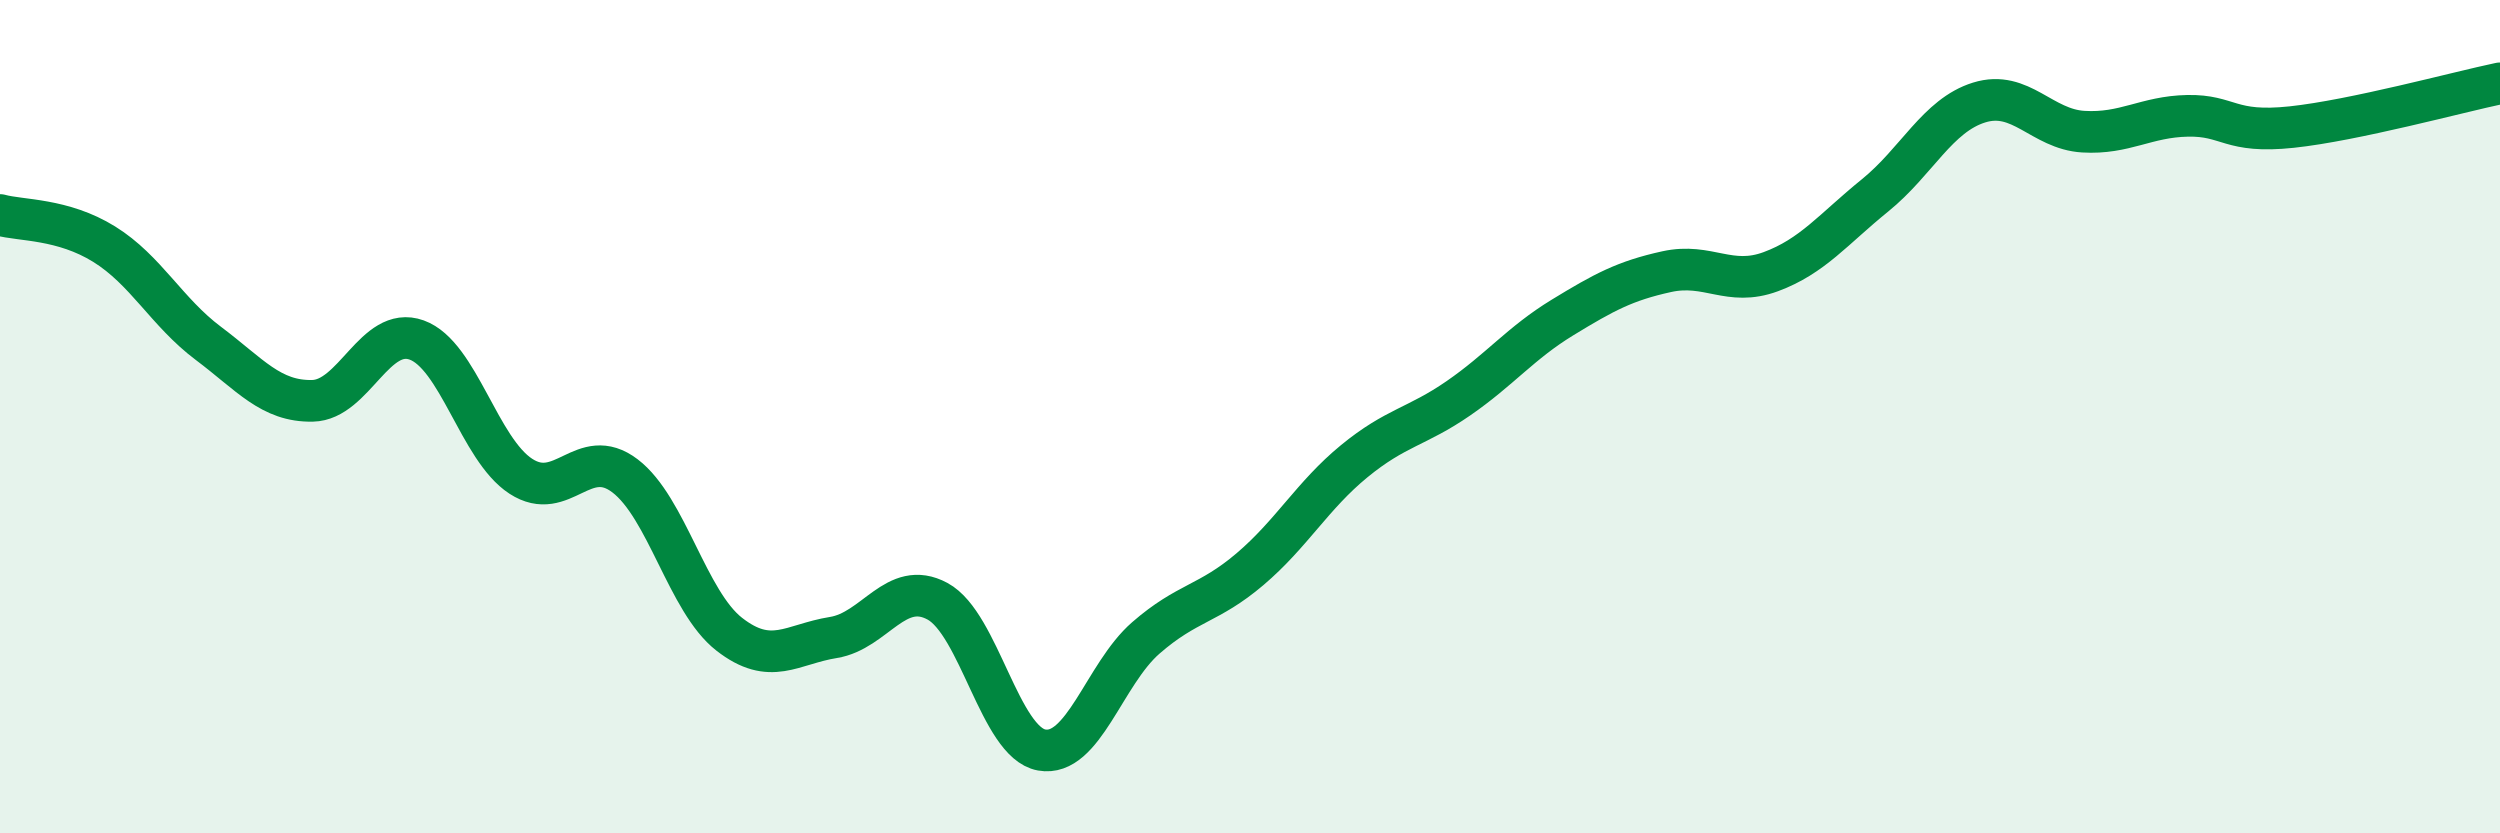
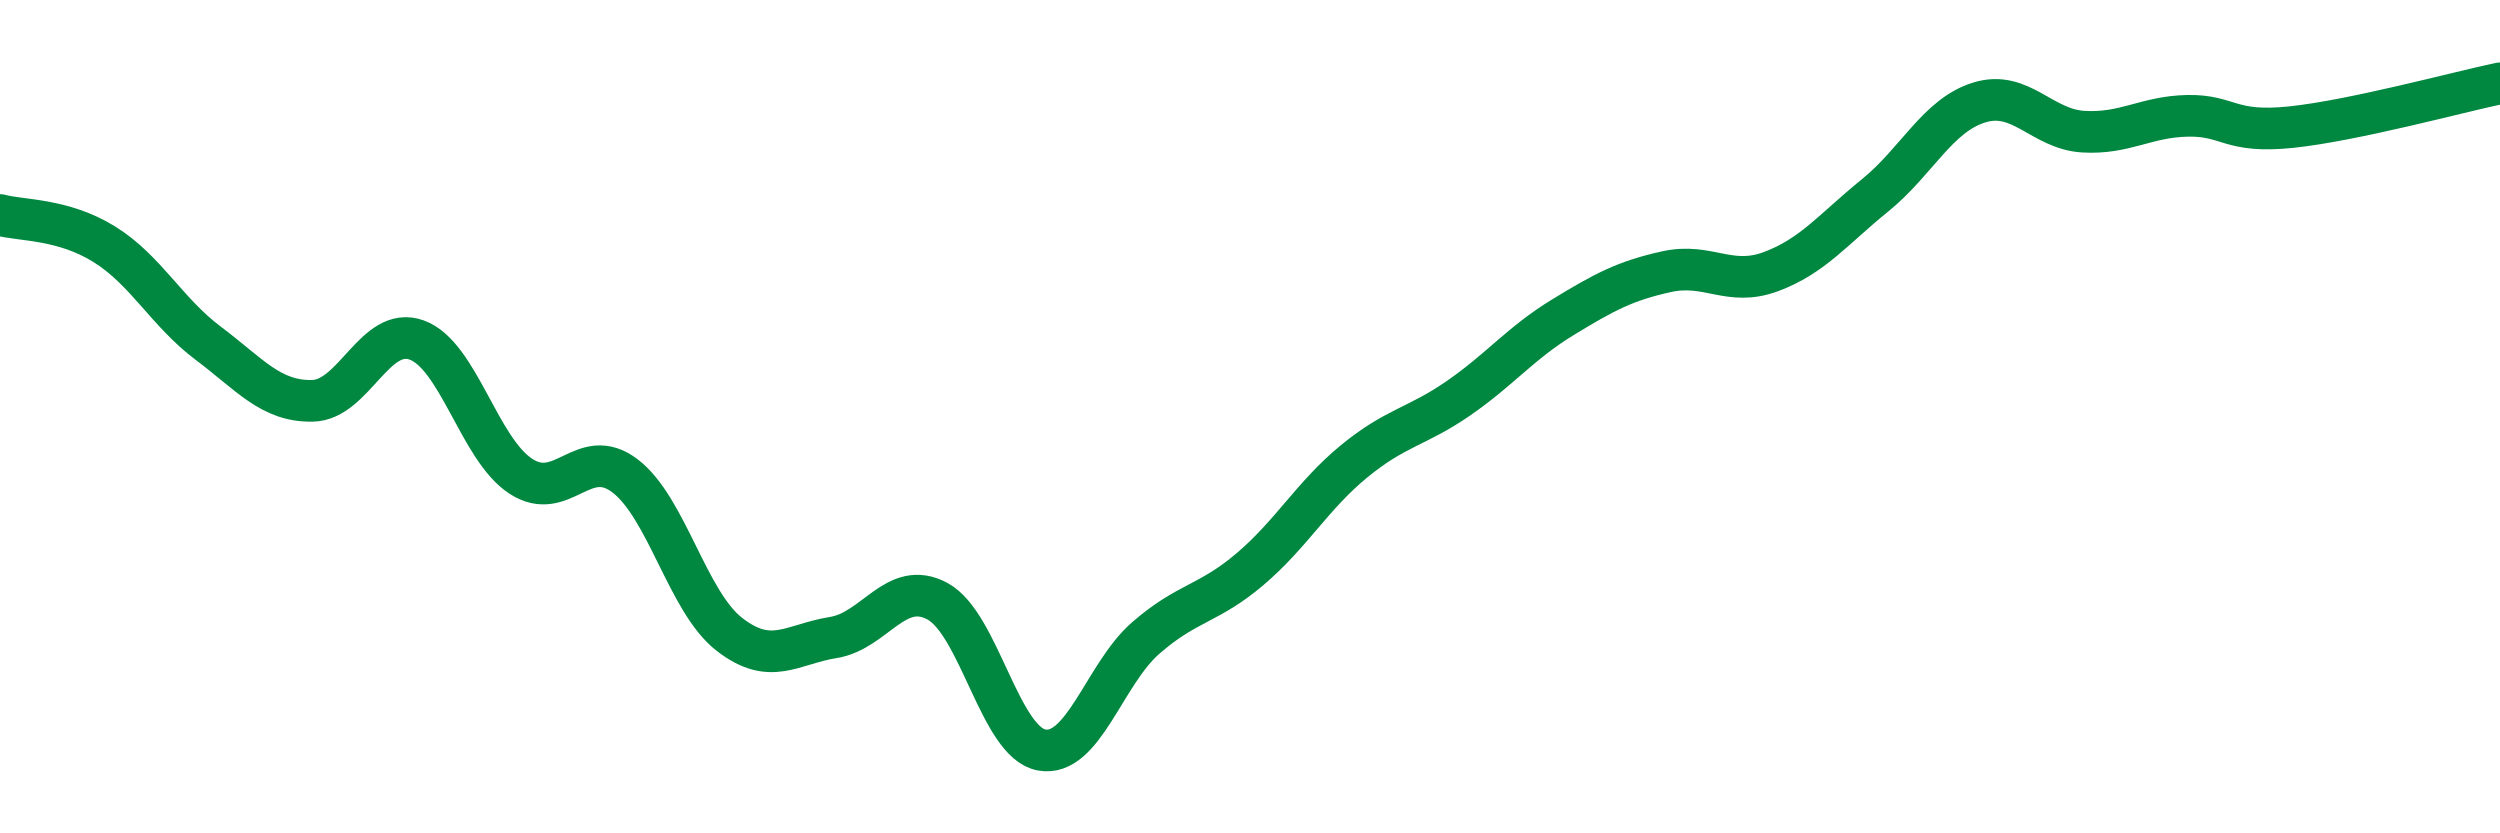
<svg xmlns="http://www.w3.org/2000/svg" width="60" height="20" viewBox="0 0 60 20">
-   <path d="M 0,5.16 C 0.5,5.3 1.5,5.24 2.5,5.86 C 3.5,6.48 4,7.49 5,8.24 C 6,8.99 6.5,9.64 7.5,9.62 C 8.5,9.6 9,7.8 10,8.16 C 11,8.52 11.5,10.78 12.5,11.43 C 13.5,12.08 14,10.66 15,11.42 C 16,12.18 16.5,14.44 17.5,15.22 C 18.5,16 19,15.46 20,15.3 C 21,15.14 21.5,13.89 22.5,14.43 C 23.5,14.97 24,17.82 25,18 C 26,18.18 26.5,16.18 27.5,15.31 C 28.5,14.44 29,14.51 30,13.66 C 31,12.81 31.5,11.89 32.5,11.07 C 33.5,10.25 34,10.25 35,9.56 C 36,8.87 36.5,8.23 37.5,7.62 C 38.5,7.01 39,6.74 40,6.52 C 41,6.3 41.5,6.89 42.5,6.52 C 43.5,6.15 44,5.5 45,4.69 C 46,3.88 46.5,2.77 47.5,2.46 C 48.5,2.15 49,3.1 50,3.16 C 51,3.22 51.5,2.8 52.5,2.78 C 53.5,2.76 53.5,3.21 55,3.05 C 56.5,2.89 59,2.21 60,2L60 20L0 20Z" fill="#008740" opacity="0.1" stroke-linecap="round" stroke-linejoin="round" />
  <path d="M 0,5.16 C 0.5,5.3 1.5,5.24 2.5,5.86 C 3.5,6.48 4,7.49 5,8.24 C 6,8.99 6.5,9.64 7.5,9.62 C 8.5,9.6 9,7.8 10,8.16 C 11,8.52 11.5,10.78 12.5,11.43 C 13.5,12.08 14,10.66 15,11.42 C 16,12.18 16.5,14.44 17.5,15.22 C 18.5,16 19,15.46 20,15.3 C 21,15.14 21.5,13.89 22.5,14.43 C 23.5,14.97 24,17.82 25,18 C 26,18.18 26.5,16.18 27.5,15.31 C 28.5,14.44 29,14.51 30,13.66 C 31,12.81 31.5,11.89 32.5,11.07 C 33.5,10.25 34,10.25 35,9.56 C 36,8.87 36.5,8.23 37.5,7.62 C 38.5,7.01 39,6.74 40,6.52 C 41,6.3 41.5,6.89 42.5,6.52 C 43.5,6.15 44,5.5 45,4.69 C 46,3.88 46.5,2.77 47.5,2.46 C 48.5,2.15 49,3.1 50,3.16 C 51,3.22 51.5,2.8 52.5,2.78 C 53.5,2.76 53.5,3.21 55,3.05 C 56.5,2.89 59,2.21 60,2" stroke="#008740" stroke-width="1" fill="none" stroke-linecap="round" stroke-linejoin="round" />
</svg>